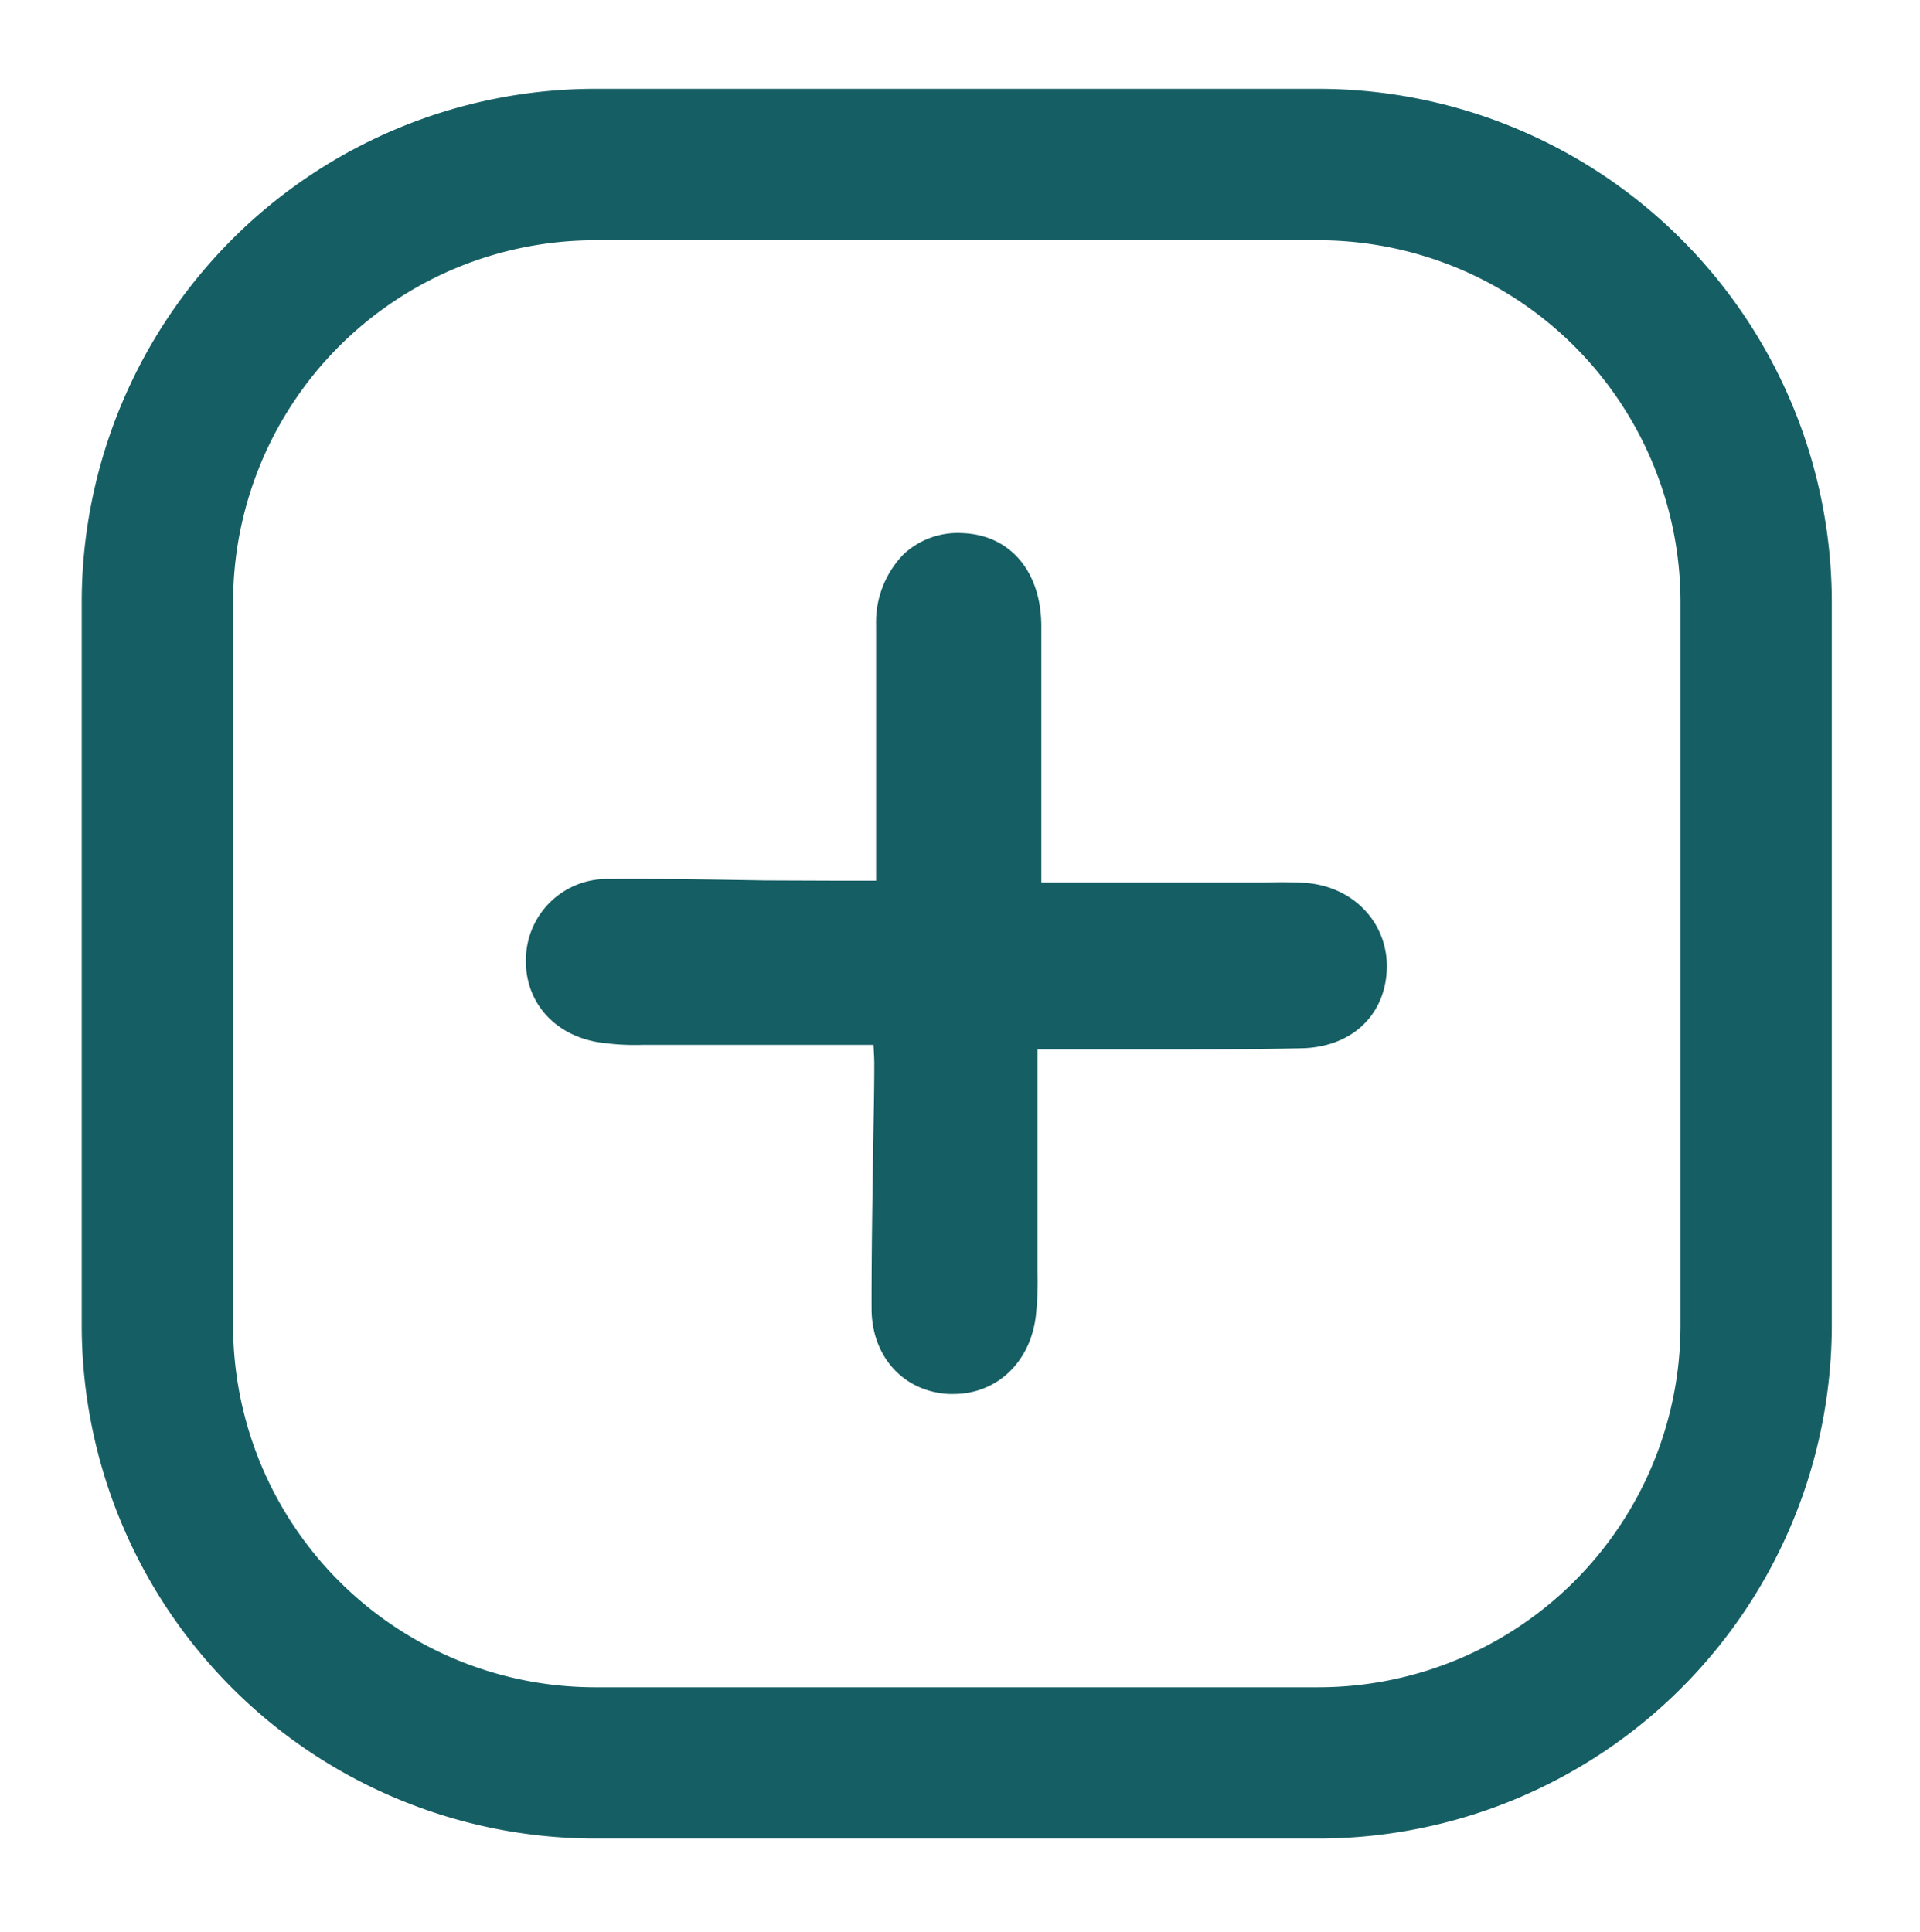
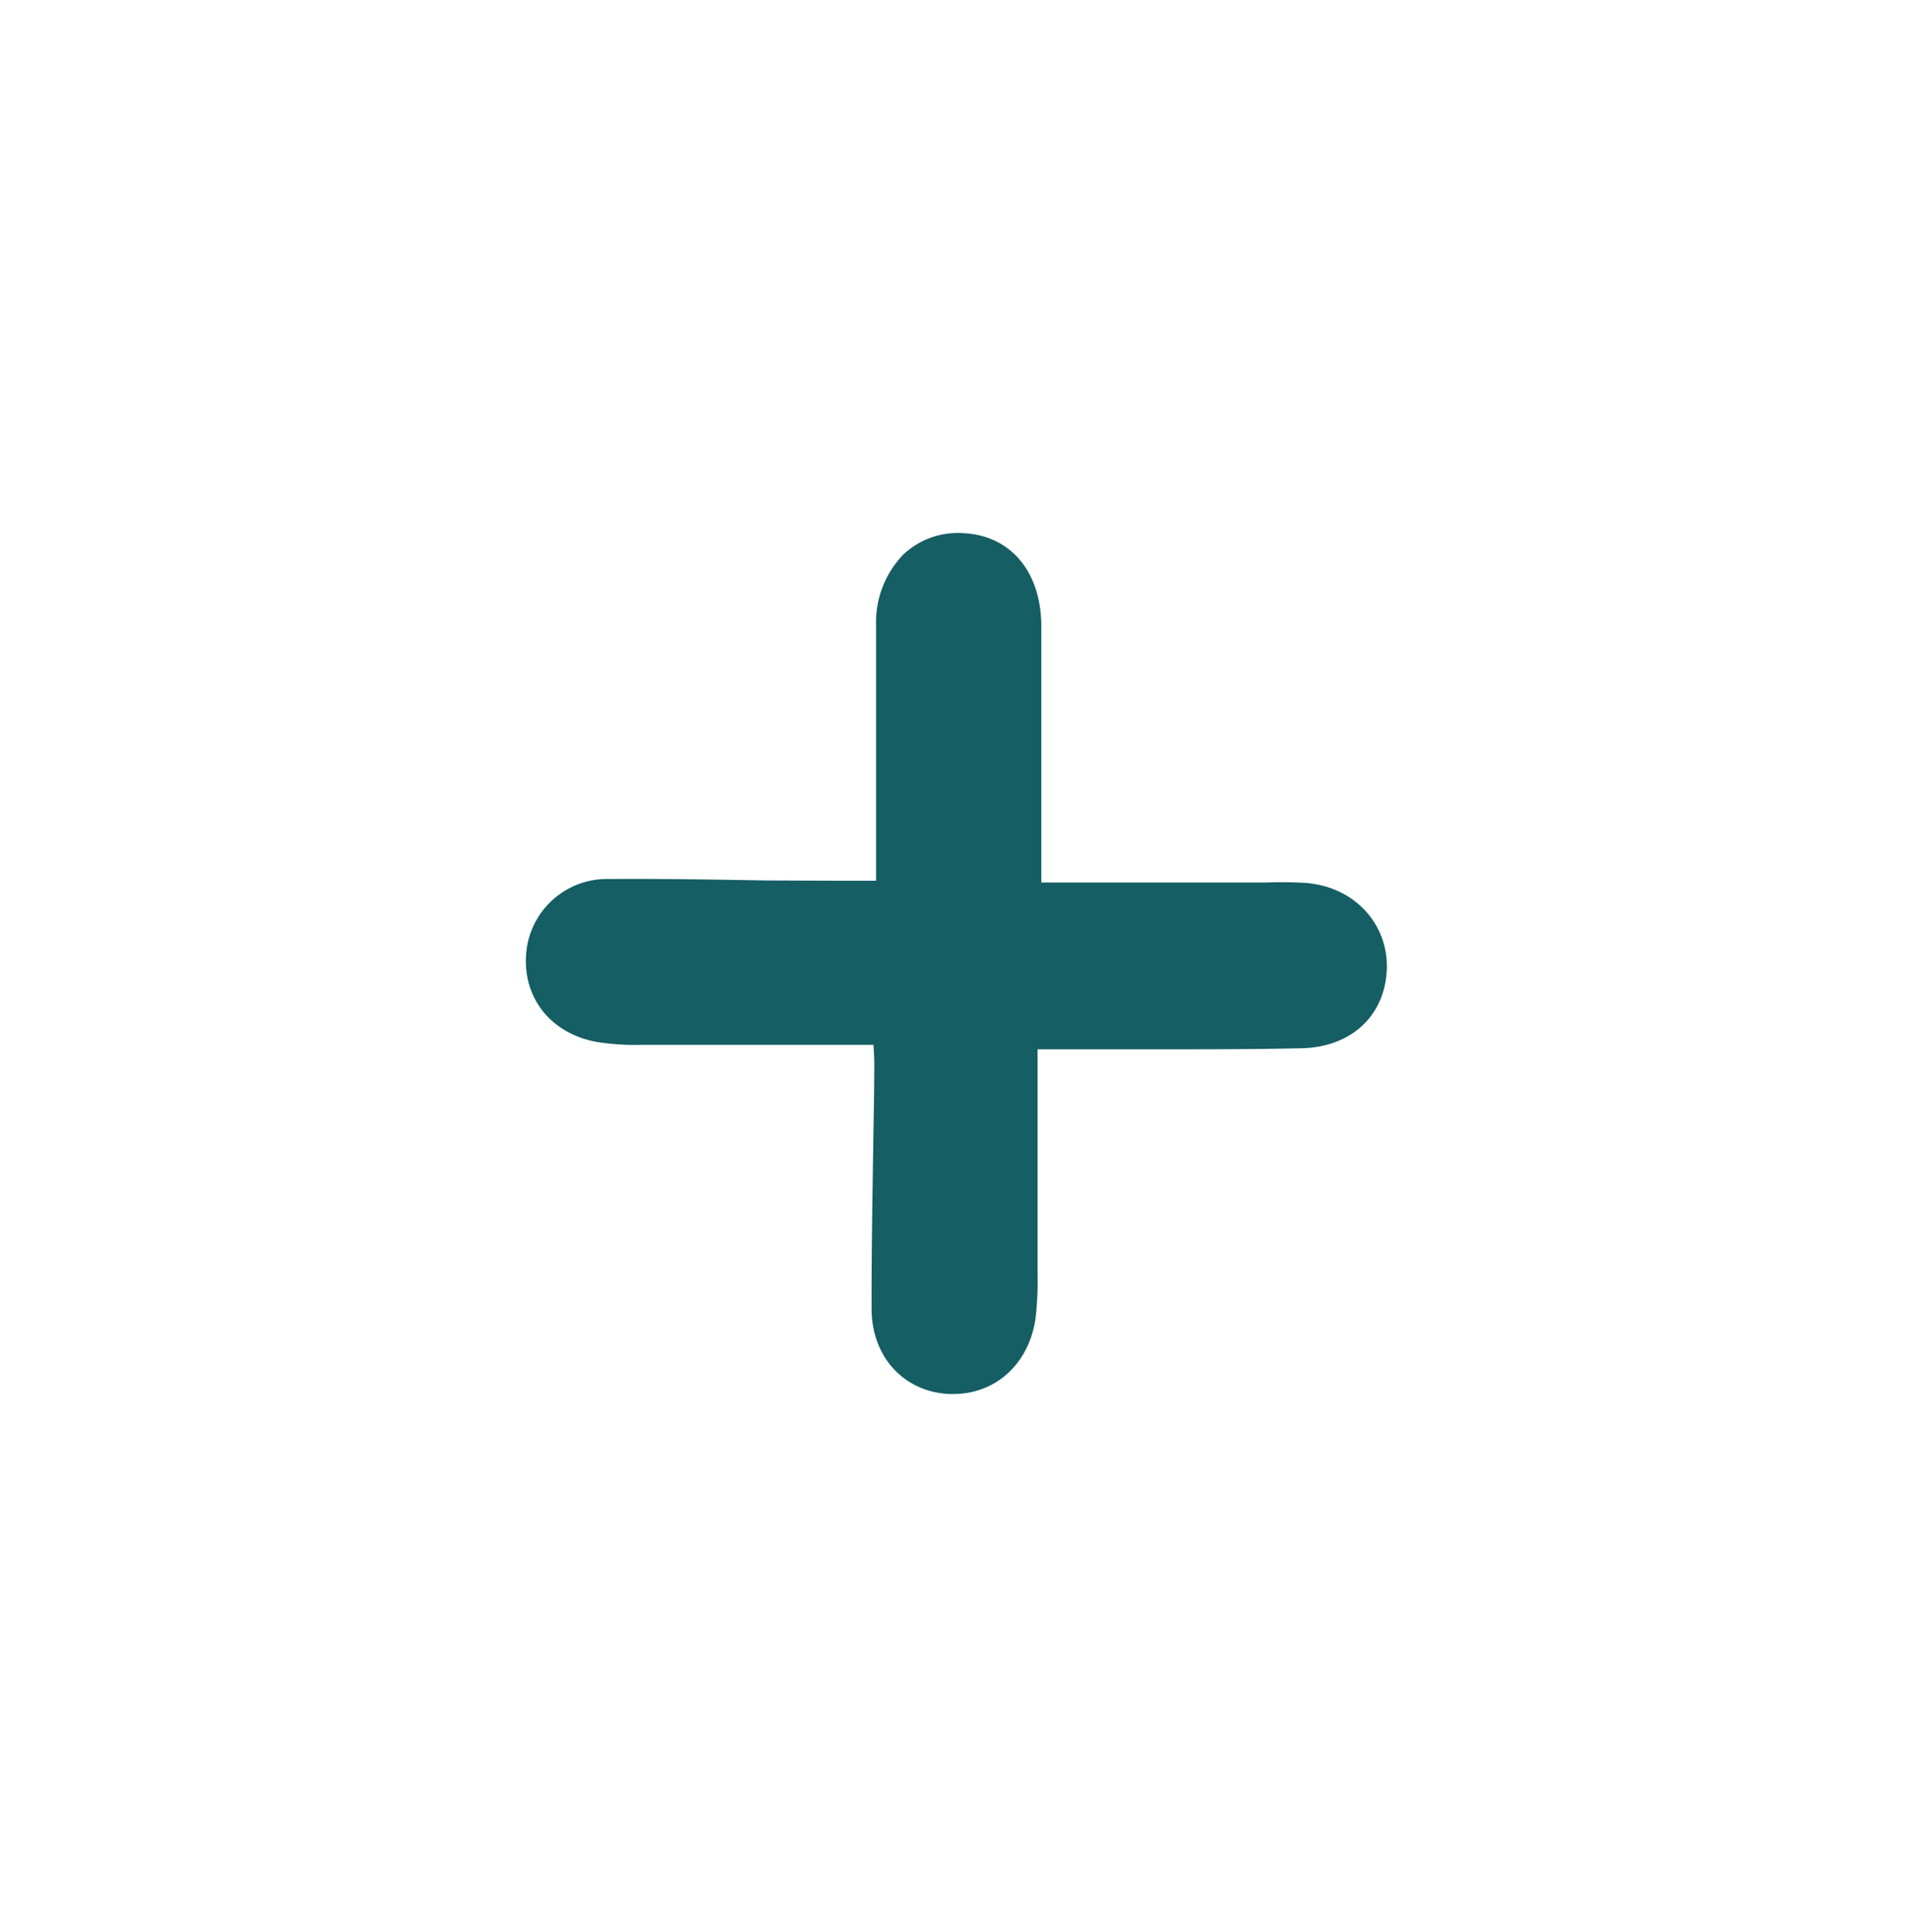
<svg xmlns="http://www.w3.org/2000/svg" id="Livello_1" data-name="Livello 1" viewBox="0 0 213.33 214.67">
  <defs>
    <style>.cls-1{fill:#155e64;}</style>
  </defs>
  <path class="cls-1" d="M145.11,98.12a43.45,43.45,0,0,0-4.41-.05c-.68,0-1.35,0-2,0h-23c0-2.44,0-4.86,0-7.25,0-7.35,0-14.29,0-21.33-.05-6.06-3.52-10.09-8.85-10.25a8.79,8.79,0,0,0-6.51,2.41,10.84,10.84,0,0,0-3,7.82c0,5.63,0,11.35,0,16.88,0,2.46,0,4.92,0,7.38v4.14l-.5,0c-1.5,0-2.77,0-4,0L85,97.84c-5.7-.1-11.59-.2-17.4-.16a9,9,0,0,0-9.15,8.48c-.31,4.85,2.85,8.72,7.86,9.63a27.31,27.31,0,0,0,5.07.32h.2c6.65,0,13.31,0,20.16,0h5.31c.06,1,.1,1.66.09,2.34,0,3-.08,6.1-.12,9.14-.09,5.84-.19,11.87-.18,17.82,0,5.34,3.55,9.25,8.61,9.5l.5,0c4.73,0,8.45-3.43,9.12-8.51a35.64,35.64,0,0,0,.21-5v-1c0-6.17,0-12.35,0-18.66v-5.13h1.12c1.94,0,3.61,0,5.29,0h6.43c5.4,0,11,0,16.49-.12s9.2-3.56,9.47-8.61S150.61,98.56,145.11,98.12Z" />
-   <path class="cls-1" d="M146.53,9.87H66.08a57.08,57.08,0,0,0-57,57v80.44a57.08,57.08,0,0,0,57,57h80.45a57.08,57.08,0,0,0,57-57V66.89A57.08,57.08,0,0,0,146.53,9.87Zm40.19,57v80.44a40.24,40.24,0,0,1-40.19,40.19H66.08A40.23,40.23,0,0,1,25.9,147.33V66.89A40.23,40.23,0,0,1,66.08,26.7h80.45A40.24,40.24,0,0,1,186.72,66.89Z" />
</svg>